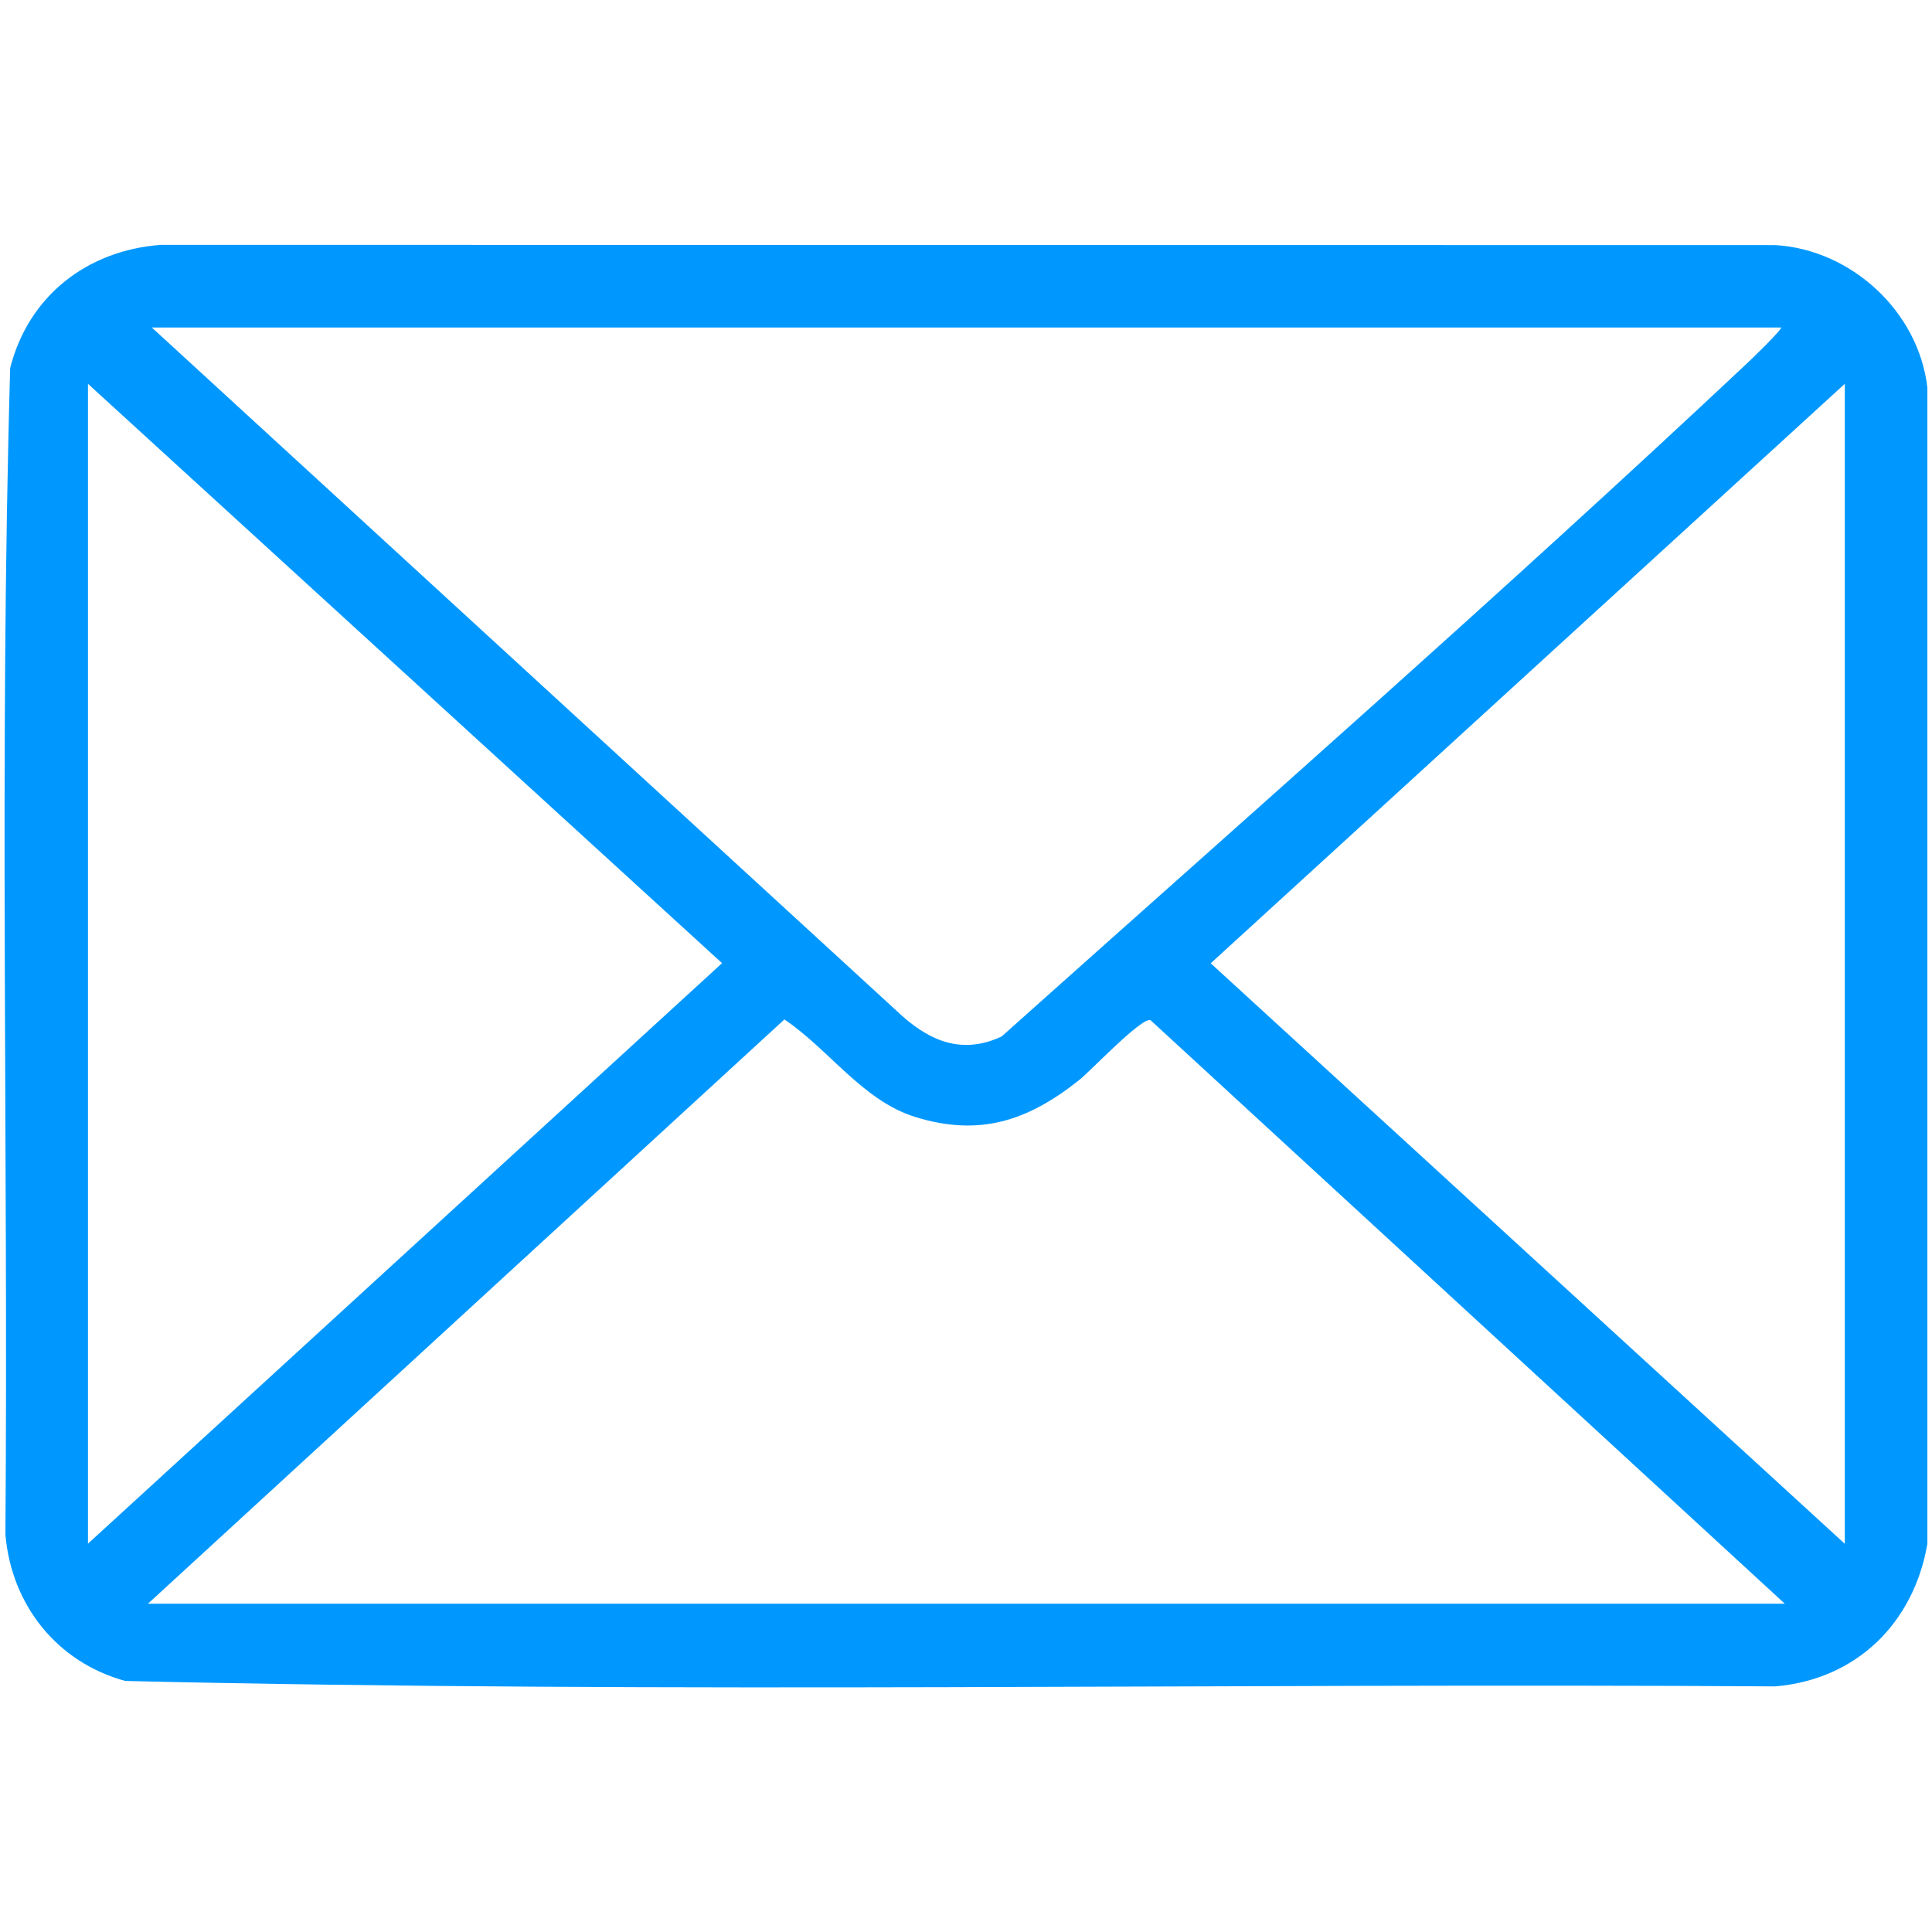
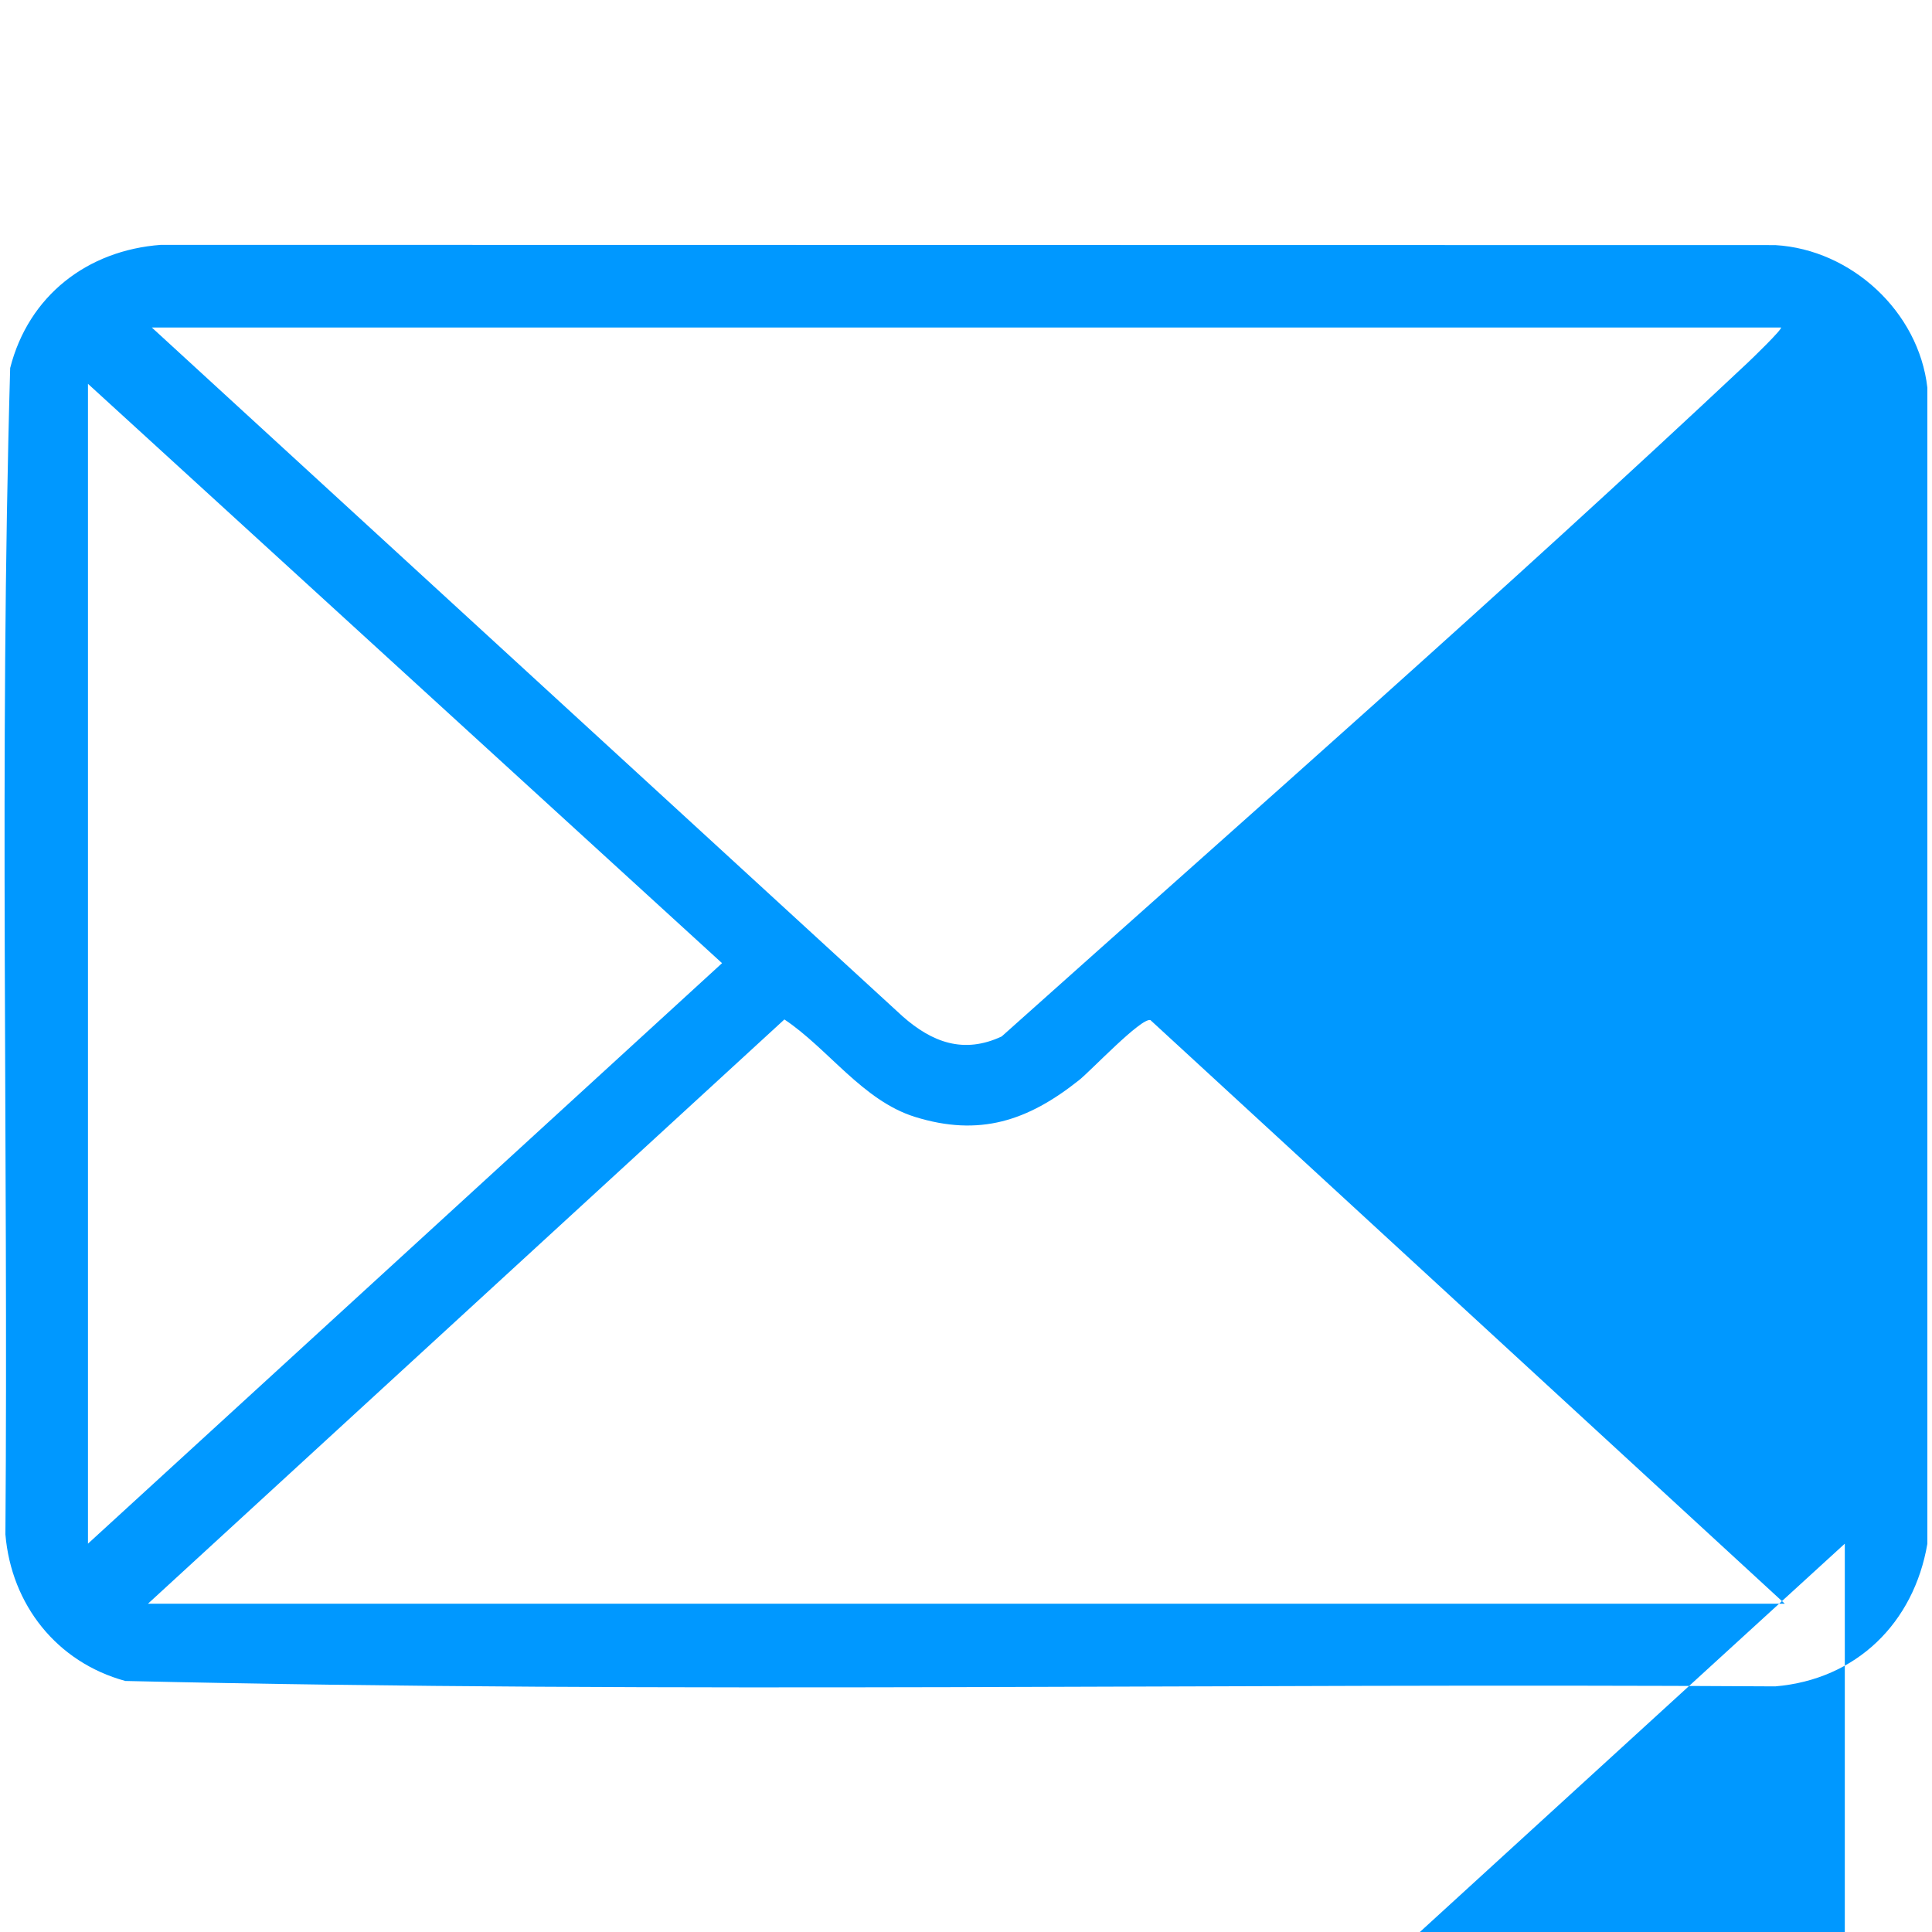
<svg xmlns="http://www.w3.org/2000/svg" id="Layer_1" data-name="Layer 1" width="150" height="150" viewBox="0 0 150 150">
  <defs>
    <style>
      .cls-1 {
        fill: #0098ff;
      }
    </style>
  </defs>
-   <path class="cls-1" d="M149.64,30.09v89.77c-1.05,6.14-5.5,10.54-11.81,11.07-42.68-.27-85.48.57-128.1-.42-5.31-1.45-8.85-5.91-9.31-11.38.23-30.17-.49-60.44.37-90.56,1.43-5.61,5.99-9.14,11.71-9.56l125.33.02c5.91.34,11.14,5.17,11.81,11.07ZM138.28,25.43H11.79l58.29,53.48c2.29,2.02,4.74,2.94,7.69,1.56,19.34-17.29,38.96-34.5,57.89-52.28.29-.27,2.75-2.64,2.62-2.77ZM6.83,119.85l49.23-45.07L6.83,29.8v90.06ZM143.23,119.85V29.8s-49.23,44.99-49.23,44.99l49.23,45.07ZM138.57,124.51l-49.25-45.31c-.72-.21-4.64,3.95-5.54,4.66-3.97,3.16-7.73,4.42-12.76,2.85-4.05-1.27-6.73-5.3-10.12-7.56L11.49,124.51h127.07Z" />
+   <path class="cls-1" d="M149.64,30.09v89.77c-1.05,6.14-5.5,10.54-11.81,11.07-42.68-.27-85.48.57-128.1-.42-5.31-1.45-8.85-5.91-9.31-11.38.23-30.17-.49-60.44.37-90.56,1.43-5.61,5.99-9.14,11.71-9.56l125.33.02c5.91.34,11.14,5.17,11.81,11.07ZM138.28,25.43H11.79l58.29,53.48c2.29,2.02,4.74,2.94,7.69,1.56,19.34-17.29,38.96-34.5,57.89-52.28.29-.27,2.75-2.64,2.62-2.77ZM6.83,119.85l49.23-45.07L6.83,29.8v90.06ZM143.23,119.85s-49.23,44.99-49.23,44.99l49.23,45.07ZM138.57,124.51l-49.25-45.31c-.72-.21-4.64,3.95-5.54,4.66-3.97,3.16-7.73,4.42-12.76,2.85-4.05-1.27-6.73-5.3-10.12-7.56L11.49,124.51h127.07Z" />
</svg>